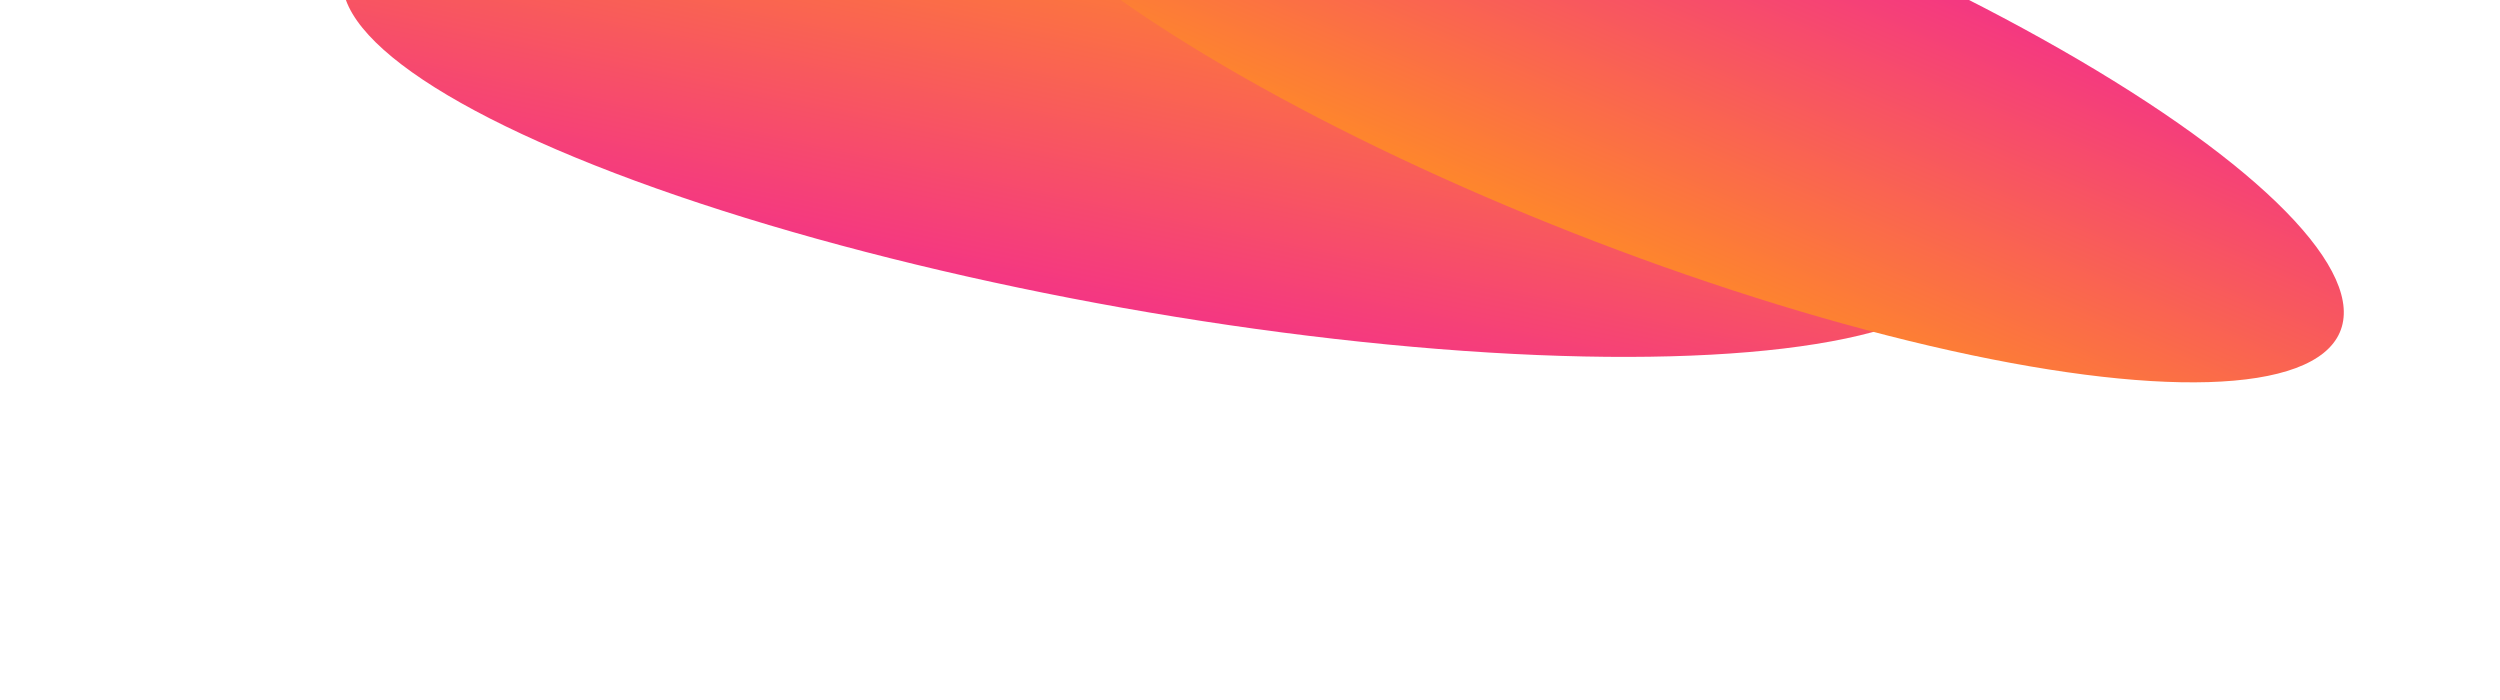
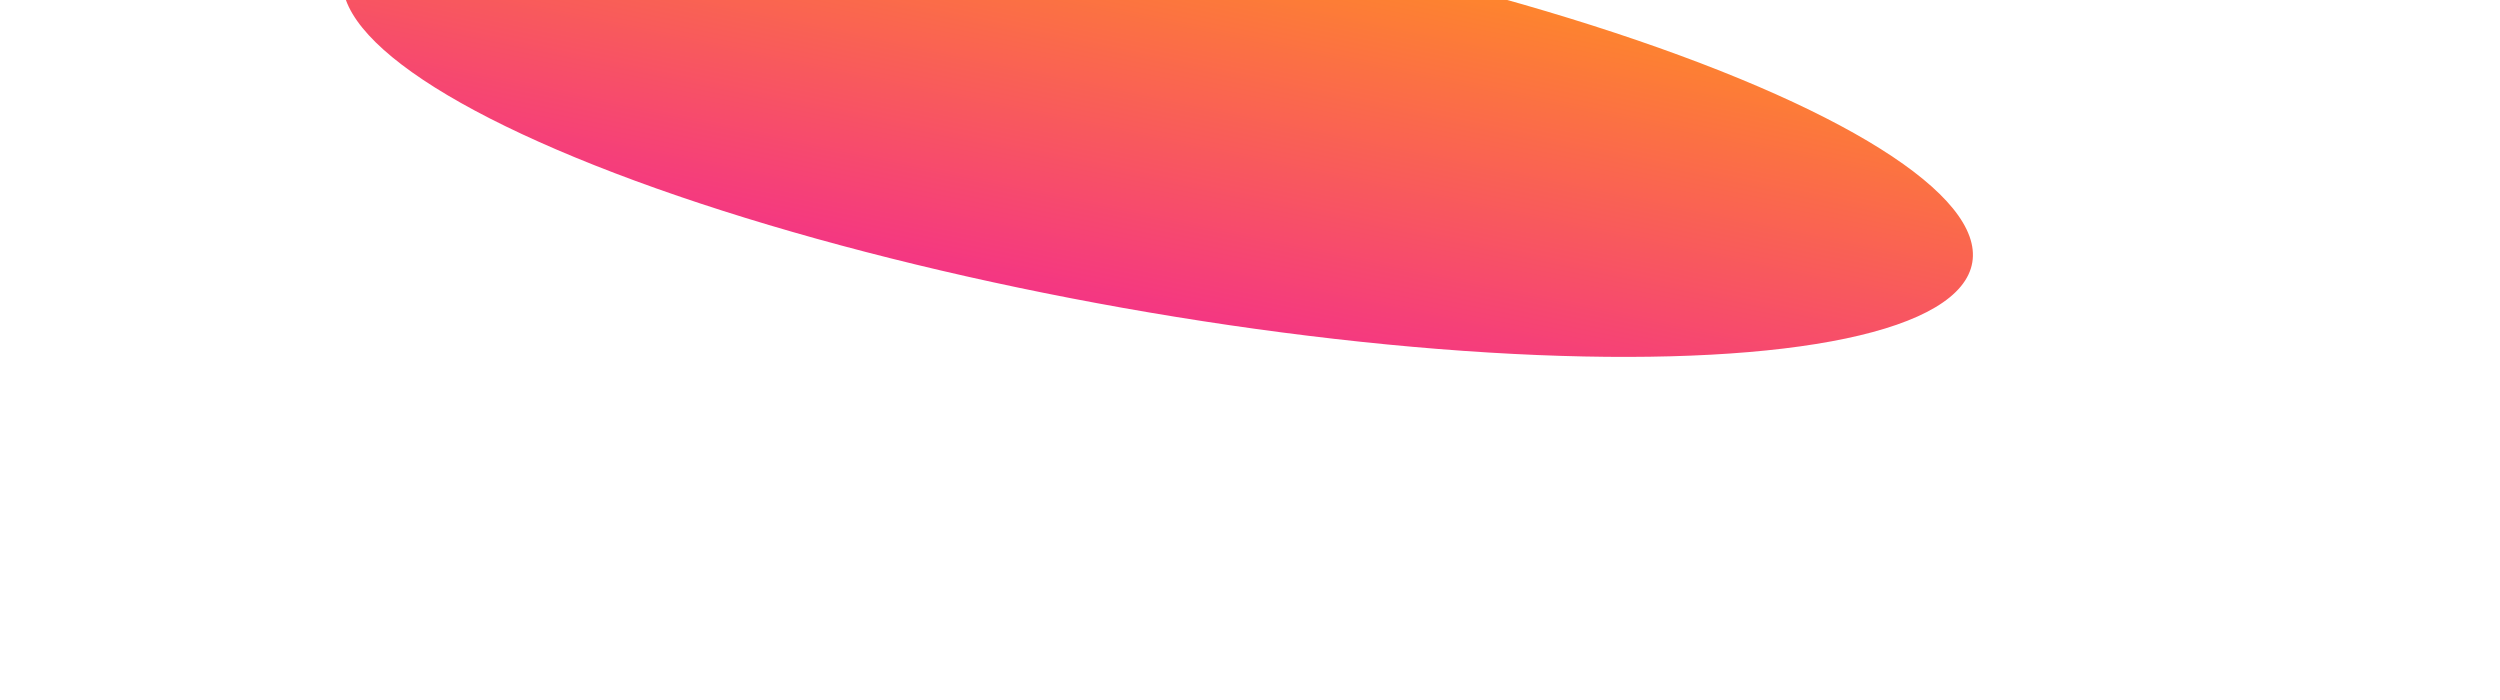
<svg xmlns="http://www.w3.org/2000/svg" width="1608" height="450" viewBox="0 0 1608 450" fill="none">
  <g filter="url(#filter0_f_2091_1728)">
    <ellipse cx="527.682" cy="141.158" rx="527.682" ry="141.158" transform="matrix(0.979 0.205 -0.636 0.772 317.81 -141.137)" fill="url(#paint0_linear_2091_1728)" />
  </g>
  <g filter="url(#filter1_f_2091_1728)">
-     <ellipse cx="471.411" cy="137.123" rx="471.411" ry="137.123" transform="matrix(0.918 0.396 -0.777 0.629 735.639 -232.641)" fill="url(#paint1_linear_2091_1728)" />
-   </g>
+     </g>
  <defs>
    <filter id="filter0_f_2091_1728" x="0.167" y="-297.56" width="1488.63" height="746.983" filterUnits="userSpaceOnUse" color-interpolation-filters="sRGB">
      <feFlood flood-opacity="0" result="BackgroundImageFix" />
      <feBlend mode="normal" in="SourceGraphic" in2="BackgroundImageFix" result="shape" />
      <feGaussianBlur stdDeviation="110" result="effect1_foregroundBlur_2091_1728" />
    </filter>
    <filter id="filter1_f_2091_1728" x="515.996" y="-265.393" width="1091.72" height="611.587" filterUnits="userSpaceOnUse" color-interpolation-filters="sRGB">
      <feFlood flood-opacity="0" result="BackgroundImageFix" />
      <feBlend mode="normal" in="SourceGraphic" in2="BackgroundImageFix" result="shape" />
      <feGaussianBlur stdDeviation="50" result="effect1_foregroundBlur_2091_1728" />
    </filter>
    <linearGradient id="paint0_linear_2091_1728" x1="527.682" y1="0" x2="527.682" y2="282.316" gradientUnits="userSpaceOnUse">
      <stop stop-color="#FE862C" />
      <stop offset="1" stop-color="#F43683" />
    </linearGradient>
    <linearGradient id="paint1_linear_2091_1728" x1="471.411" y1="0" x2="471.411" y2="274.247" gradientUnits="userSpaceOnUse">
      <stop stop-color="#F43683" />
      <stop offset="1" stop-color="#FE862C" />
    </linearGradient>
  </defs>
</svg>